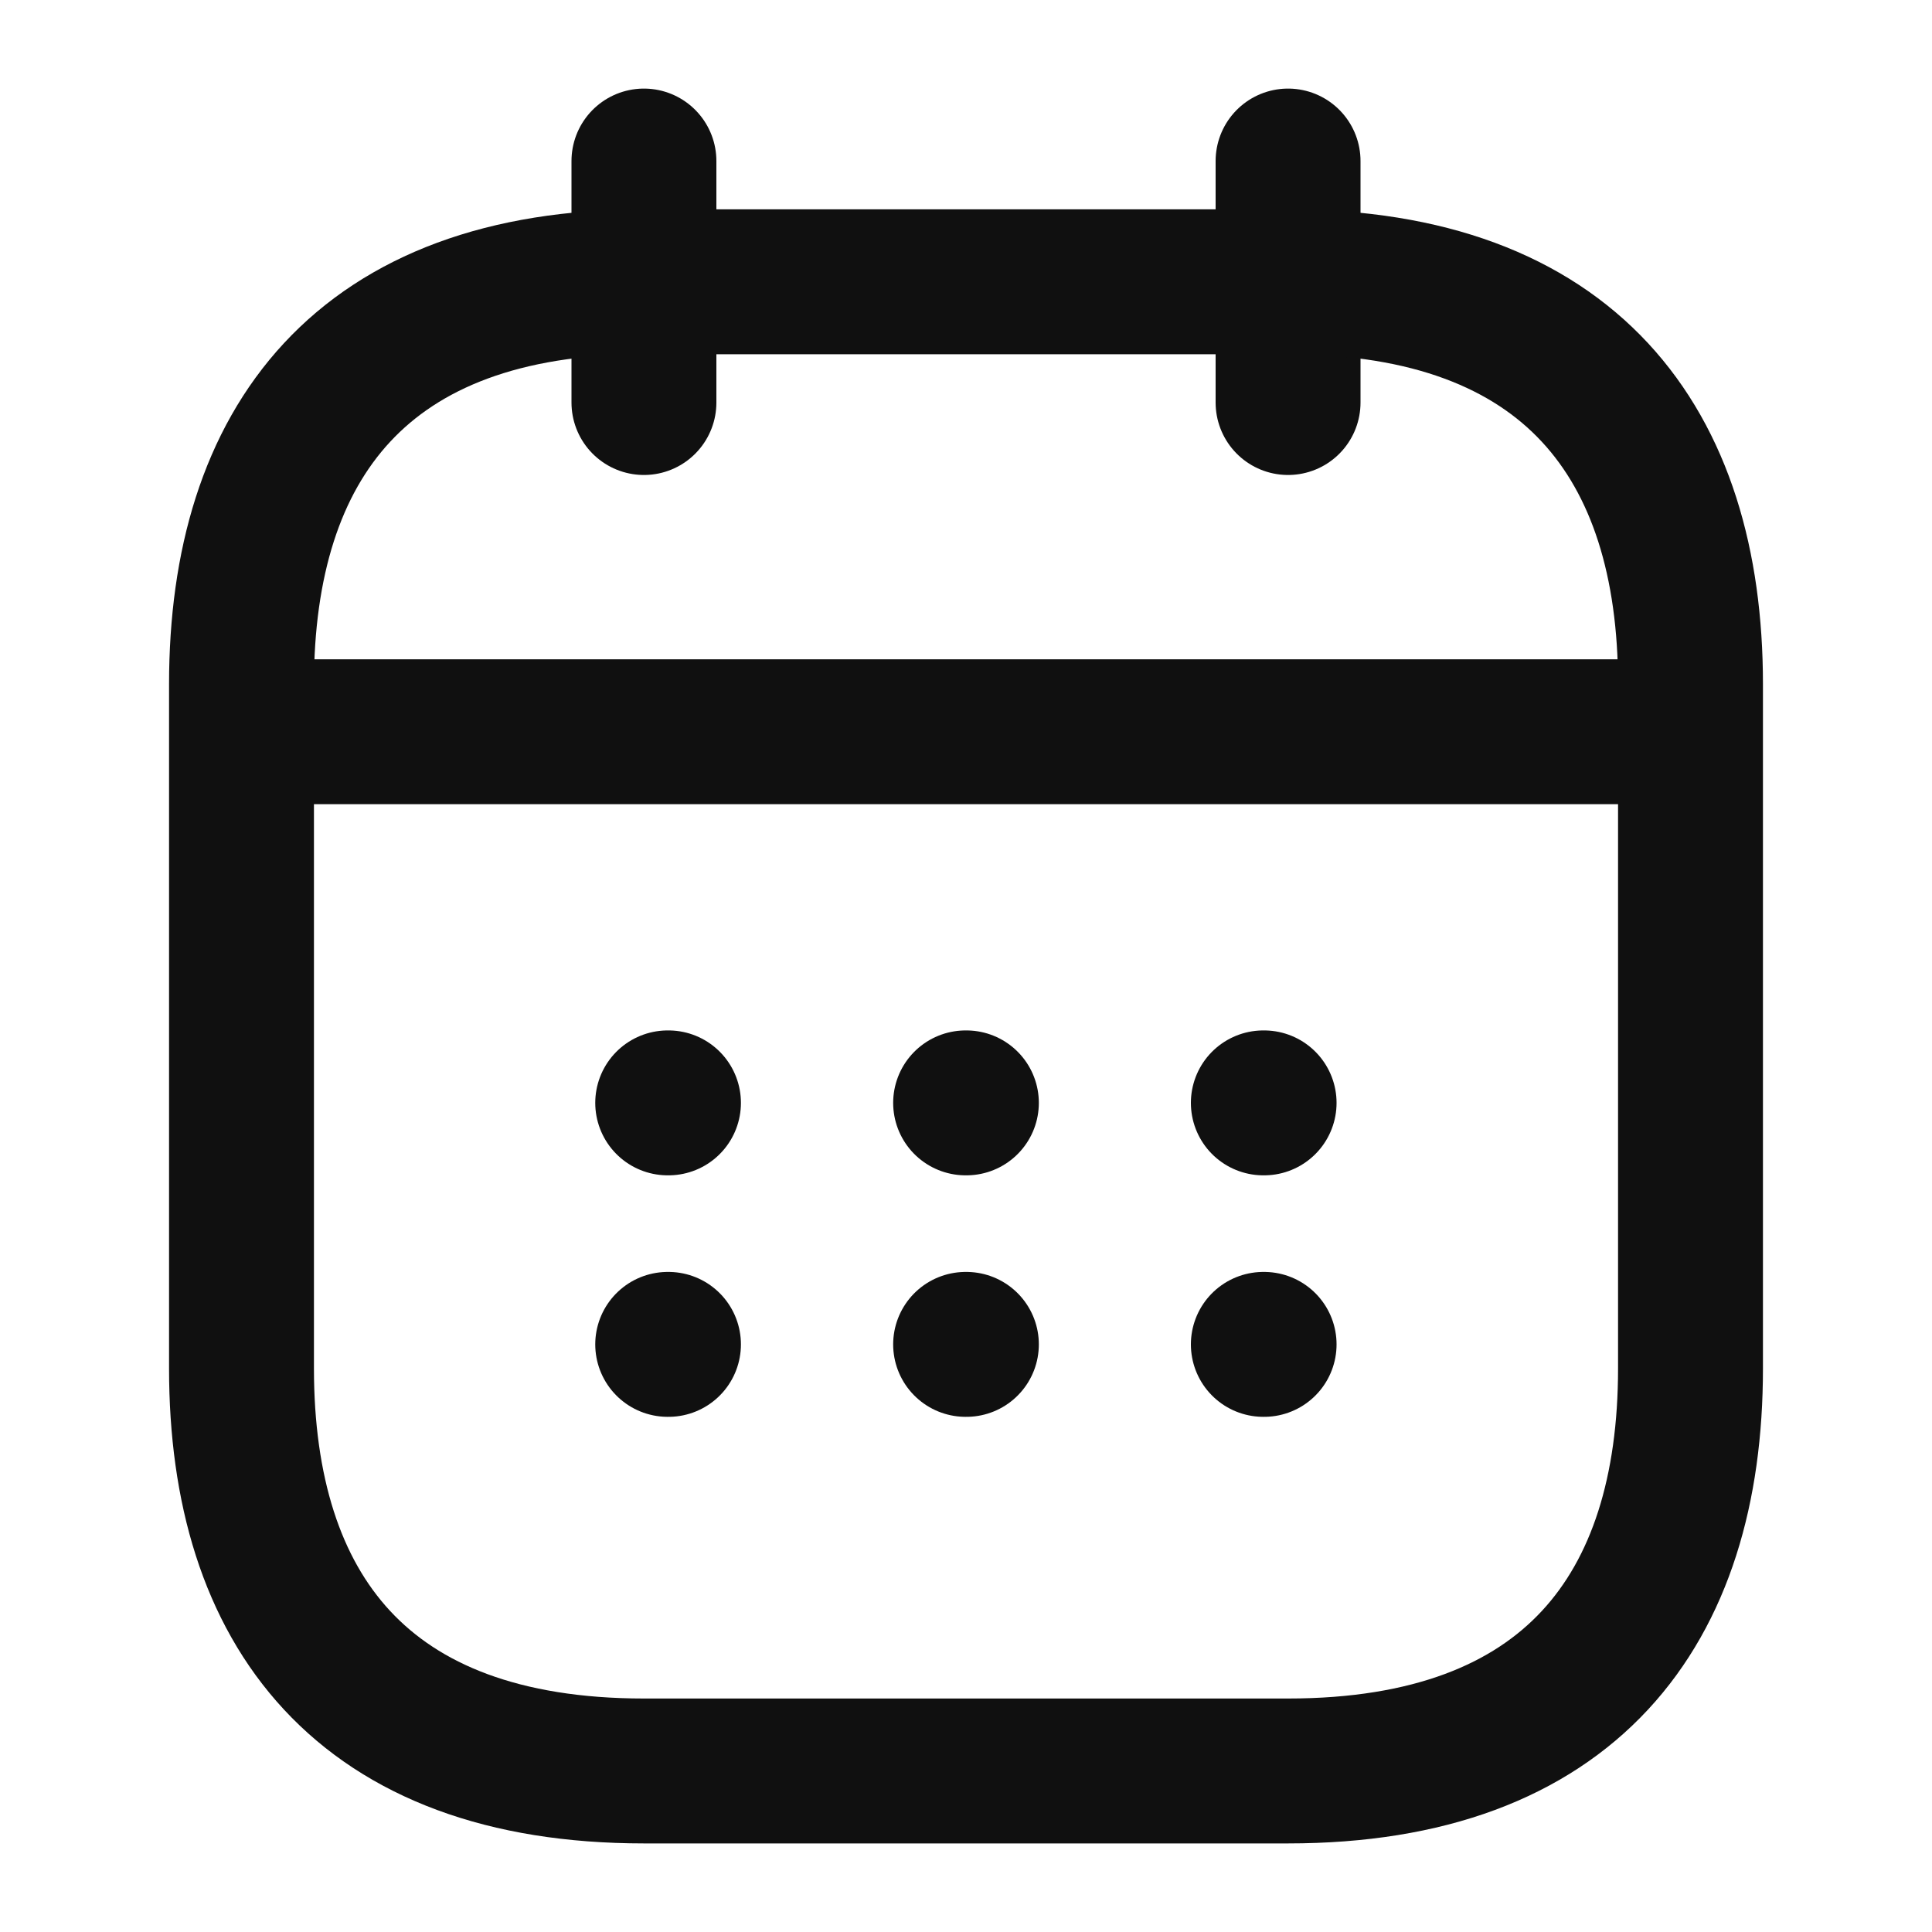
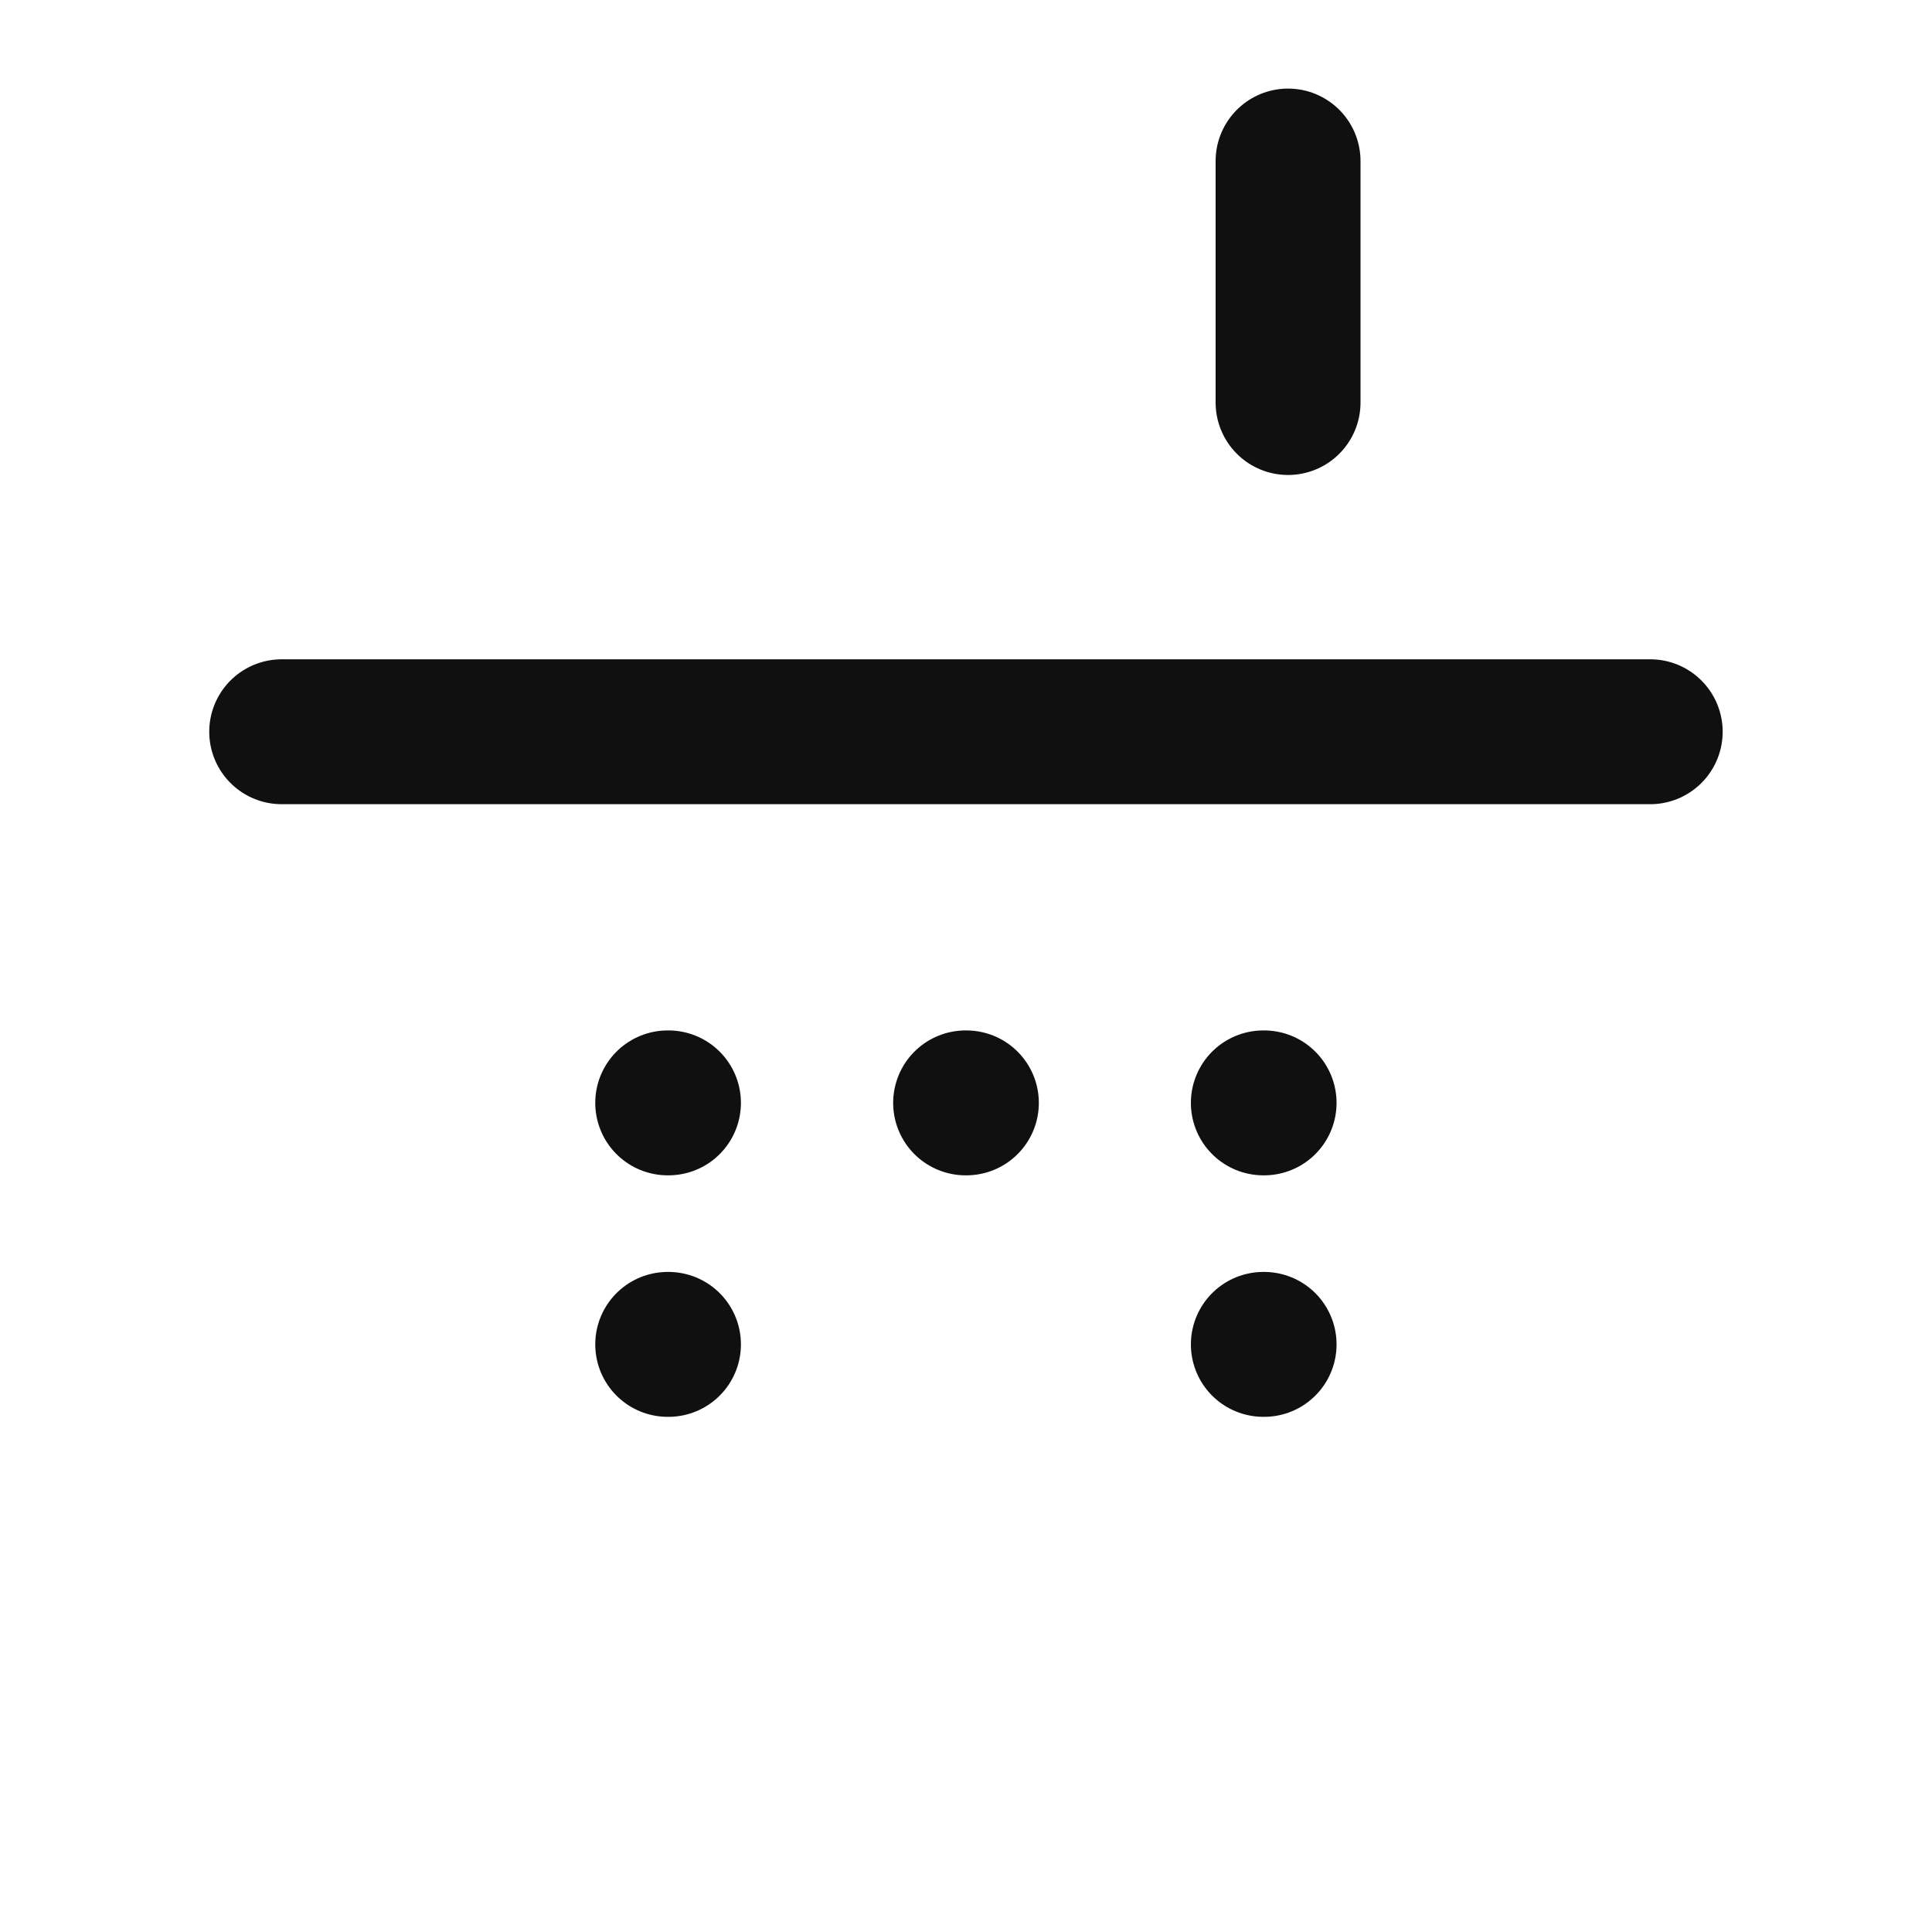
<svg xmlns="http://www.w3.org/2000/svg" width="20" height="20" viewBox="0 0 20 20" fill="none">
  <g id="calendar">
-     <path id="Vector" d="M6.666 1.667V4.167" stroke="#101010" stroke-width="1.5" stroke-miterlimit="10" stroke-linecap="round" stroke-linejoin="round" />
    <path id="Vector_2" d="M13.334 1.667V4.167" stroke="#101010" stroke-width="1.5" stroke-miterlimit="10" stroke-linecap="round" stroke-linejoin="round" />
    <path id="Vector_3" d="M2.916 7.575H17.083" stroke="#101010" stroke-width="1.5" stroke-miterlimit="10" stroke-linecap="round" stroke-linejoin="round" />
-     <path id="Vector_4" d="M17.5 7.083V14.167C17.5 16.667 16.25 18.333 13.333 18.333H6.667C3.75 18.333 2.5 16.667 2.5 14.167V7.083C2.5 4.583 3.75 2.917 6.667 2.917H13.333C16.25 2.917 17.5 4.583 17.5 7.083Z" stroke="#101010" stroke-width="1.5" stroke-miterlimit="10" stroke-linecap="round" stroke-linejoin="round" />
    <path id="Vector_5" d="M13.078 11.417H13.086" stroke="#101010" stroke-width="1.5" stroke-linecap="round" stroke-linejoin="round" />
    <path id="Vector_6" d="M13.078 13.917H13.086" stroke="#101010" stroke-width="1.5" stroke-linecap="round" stroke-linejoin="round" />
    <path id="Vector_7" d="M9.996 11.417H10.004" stroke="#101010" stroke-width="1.5" stroke-linecap="round" stroke-linejoin="round" />
-     <path id="Vector_8" d="M9.996 13.917H10.004" stroke="#101010" stroke-width="1.5" stroke-linecap="round" stroke-linejoin="round" />
    <path id="Vector_9" d="M6.912 11.417H6.92" stroke="#101010" stroke-width="1.5" stroke-linecap="round" stroke-linejoin="round" />
    <path id="Vector_10" d="M6.912 13.917H6.92" stroke="#101010" stroke-width="1.5" stroke-linecap="round" stroke-linejoin="round" />
  </g>
</svg>